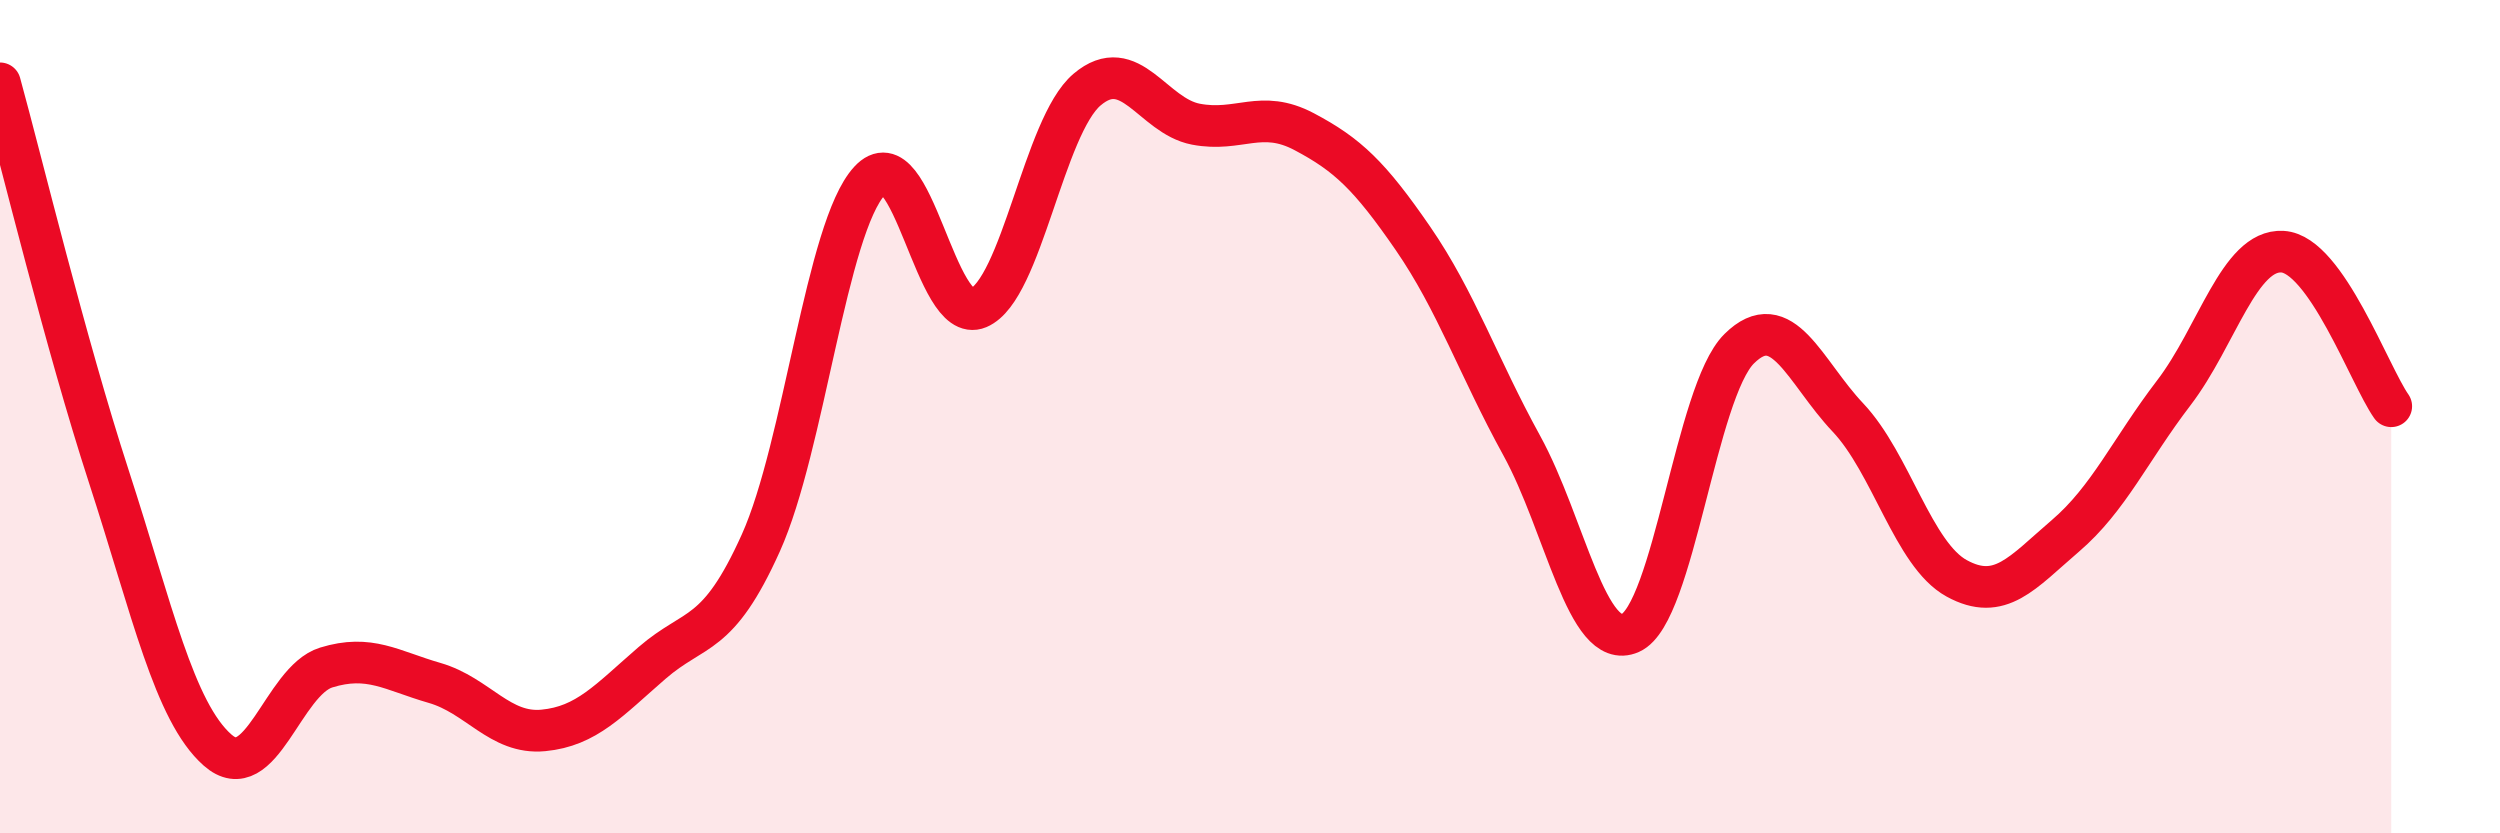
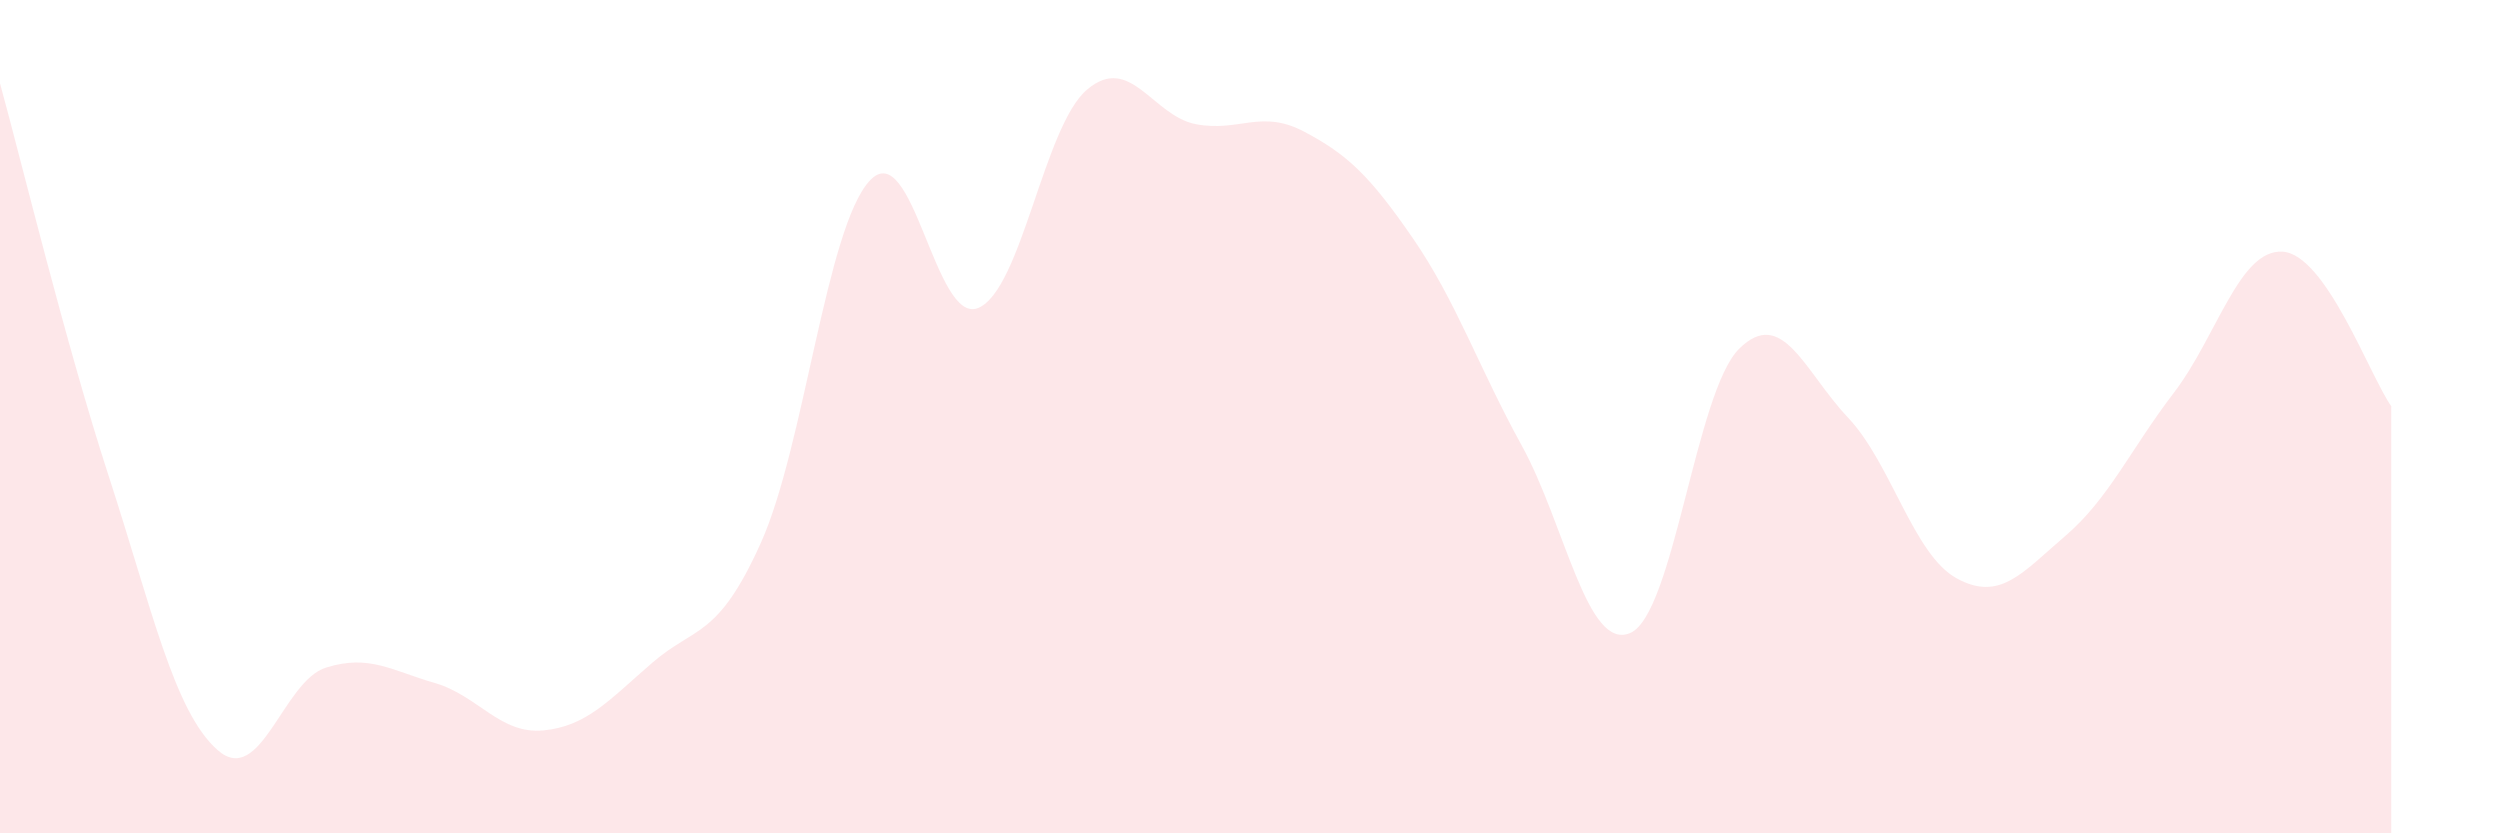
<svg xmlns="http://www.w3.org/2000/svg" width="60" height="20" viewBox="0 0 60 20">
  <path d="M 0,2 C 0.52,3.89 1.57,8.23 2.61,11.43 C 3.65,14.63 4.18,17.08 5.22,18 C 6.26,18.92 6.79,16.34 7.83,16.02 C 8.87,15.7 9.39,16.09 10.43,16.39 C 11.47,16.69 12,17.63 13.04,17.53 C 14.08,17.43 14.61,16.81 15.65,15.91 C 16.69,15.01 17.22,15.34 18.26,13.03 C 19.3,10.72 19.83,5.47 20.87,4.34 C 21.91,3.21 22.44,7.83 23.48,7.39 C 24.52,6.95 25.05,3.03 26.09,2.15 C 27.13,1.27 27.66,2.78 28.7,2.98 C 29.74,3.18 30.26,2.61 31.3,3.16 C 32.34,3.71 32.87,4.21 33.91,5.72 C 34.95,7.23 35.48,8.8 36.52,10.69 C 37.56,12.58 38.09,15.65 39.13,15.19 C 40.17,14.73 40.7,9.4 41.74,8.37 C 42.78,7.34 43.31,8.92 44.35,10.02 C 45.39,11.12 45.92,13.31 46.96,13.88 C 48,14.45 48.53,13.75 49.57,12.86 C 50.61,11.97 51.13,10.79 52.17,9.43 C 53.21,8.07 53.74,5.98 54.78,6.04 C 55.82,6.1 56.87,9.01 57.39,9.75L57.39 20L0 20Z" fill="#EB0A25" opacity="0.1" stroke-linecap="round" stroke-linejoin="round" />
-   <path d="M 0,2 C 0.52,3.89 1.57,8.23 2.61,11.43 C 3.65,14.63 4.18,17.08 5.22,18 C 6.26,18.92 6.79,16.34 7.83,16.02 C 8.87,15.7 9.39,16.09 10.43,16.39 C 11.47,16.69 12,17.63 13.04,17.53 C 14.08,17.43 14.61,16.81 15.65,15.91 C 16.69,15.01 17.22,15.34 18.26,13.03 C 19.3,10.72 19.83,5.47 20.87,4.34 C 21.91,3.21 22.44,7.83 23.48,7.39 C 24.52,6.95 25.05,3.03 26.09,2.15 C 27.13,1.27 27.66,2.78 28.7,2.98 C 29.74,3.18 30.26,2.61 31.3,3.16 C 32.34,3.71 32.87,4.21 33.91,5.72 C 34.95,7.23 35.48,8.8 36.52,10.69 C 37.56,12.58 38.09,15.65 39.13,15.19 C 40.17,14.73 40.7,9.4 41.74,8.37 C 42.78,7.34 43.31,8.92 44.35,10.02 C 45.39,11.12 45.92,13.31 46.96,13.88 C 48,14.45 48.53,13.75 49.57,12.86 C 50.61,11.97 51.13,10.79 52.17,9.43 C 53.21,8.07 53.74,5.98 54.78,6.04 C 55.82,6.1 56.87,9.01 57.39,9.75" stroke="#EB0A25" stroke-width="1" fill="none" stroke-linecap="round" stroke-linejoin="round" />
</svg>